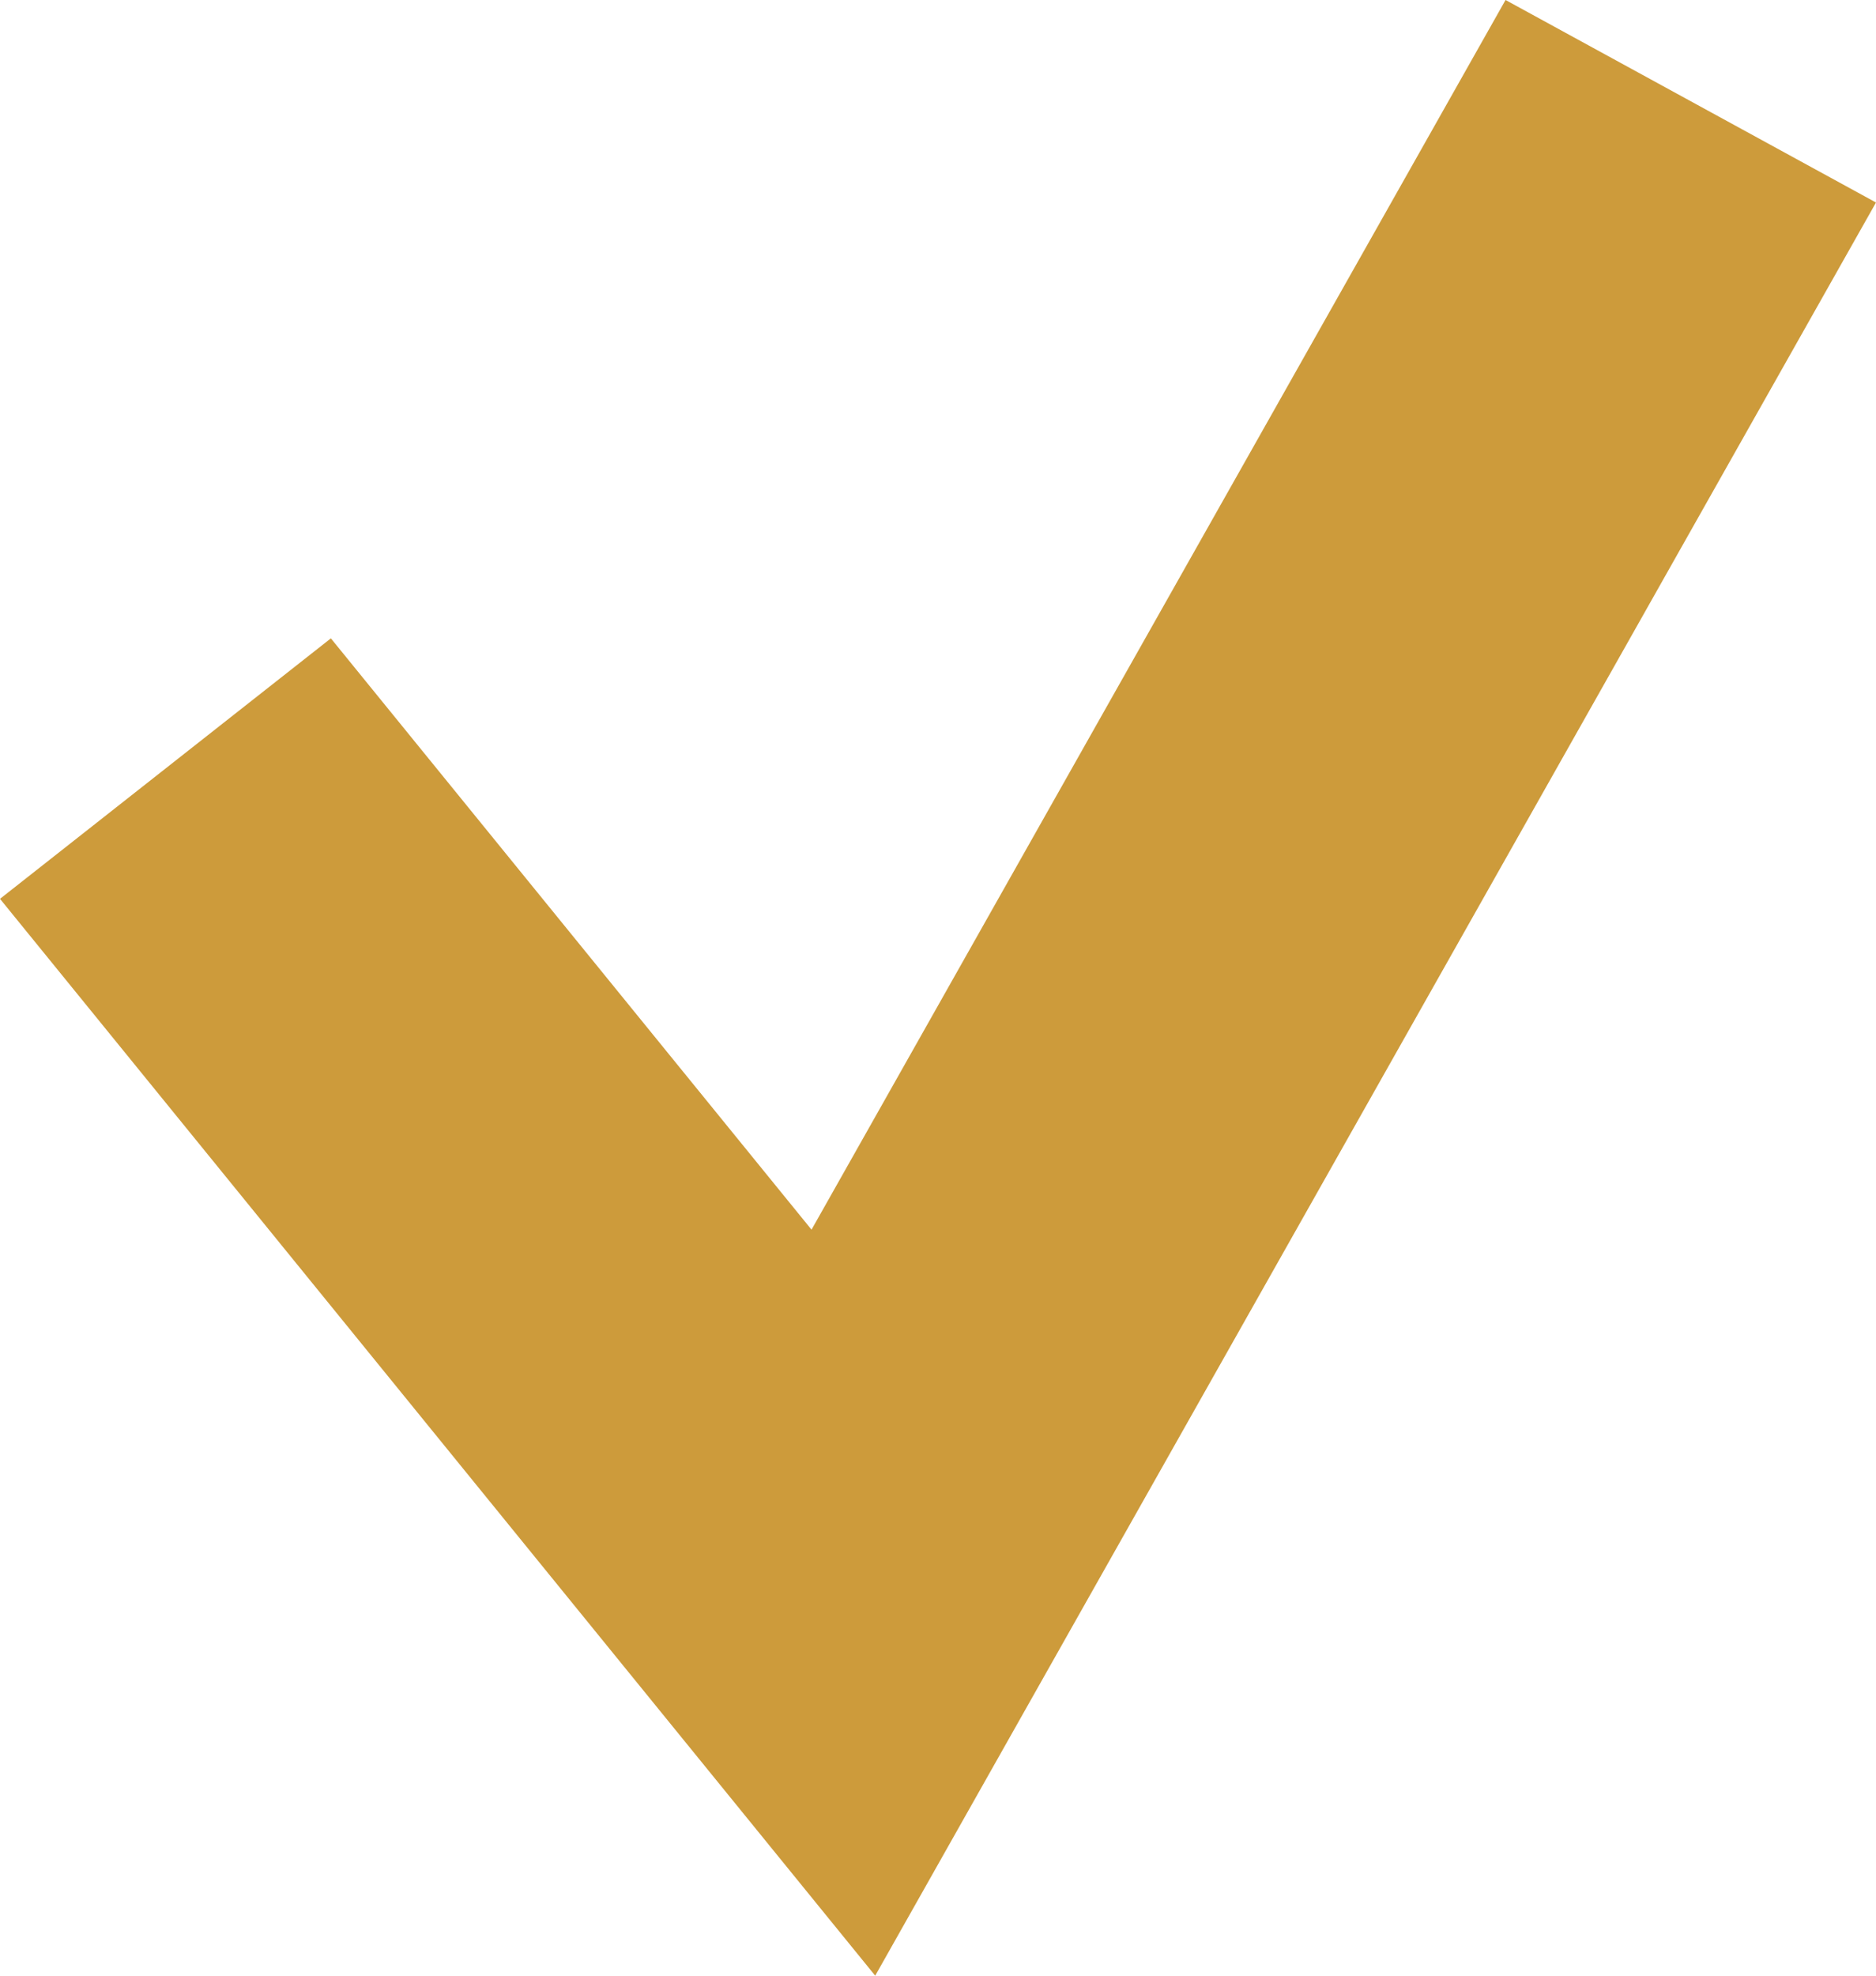
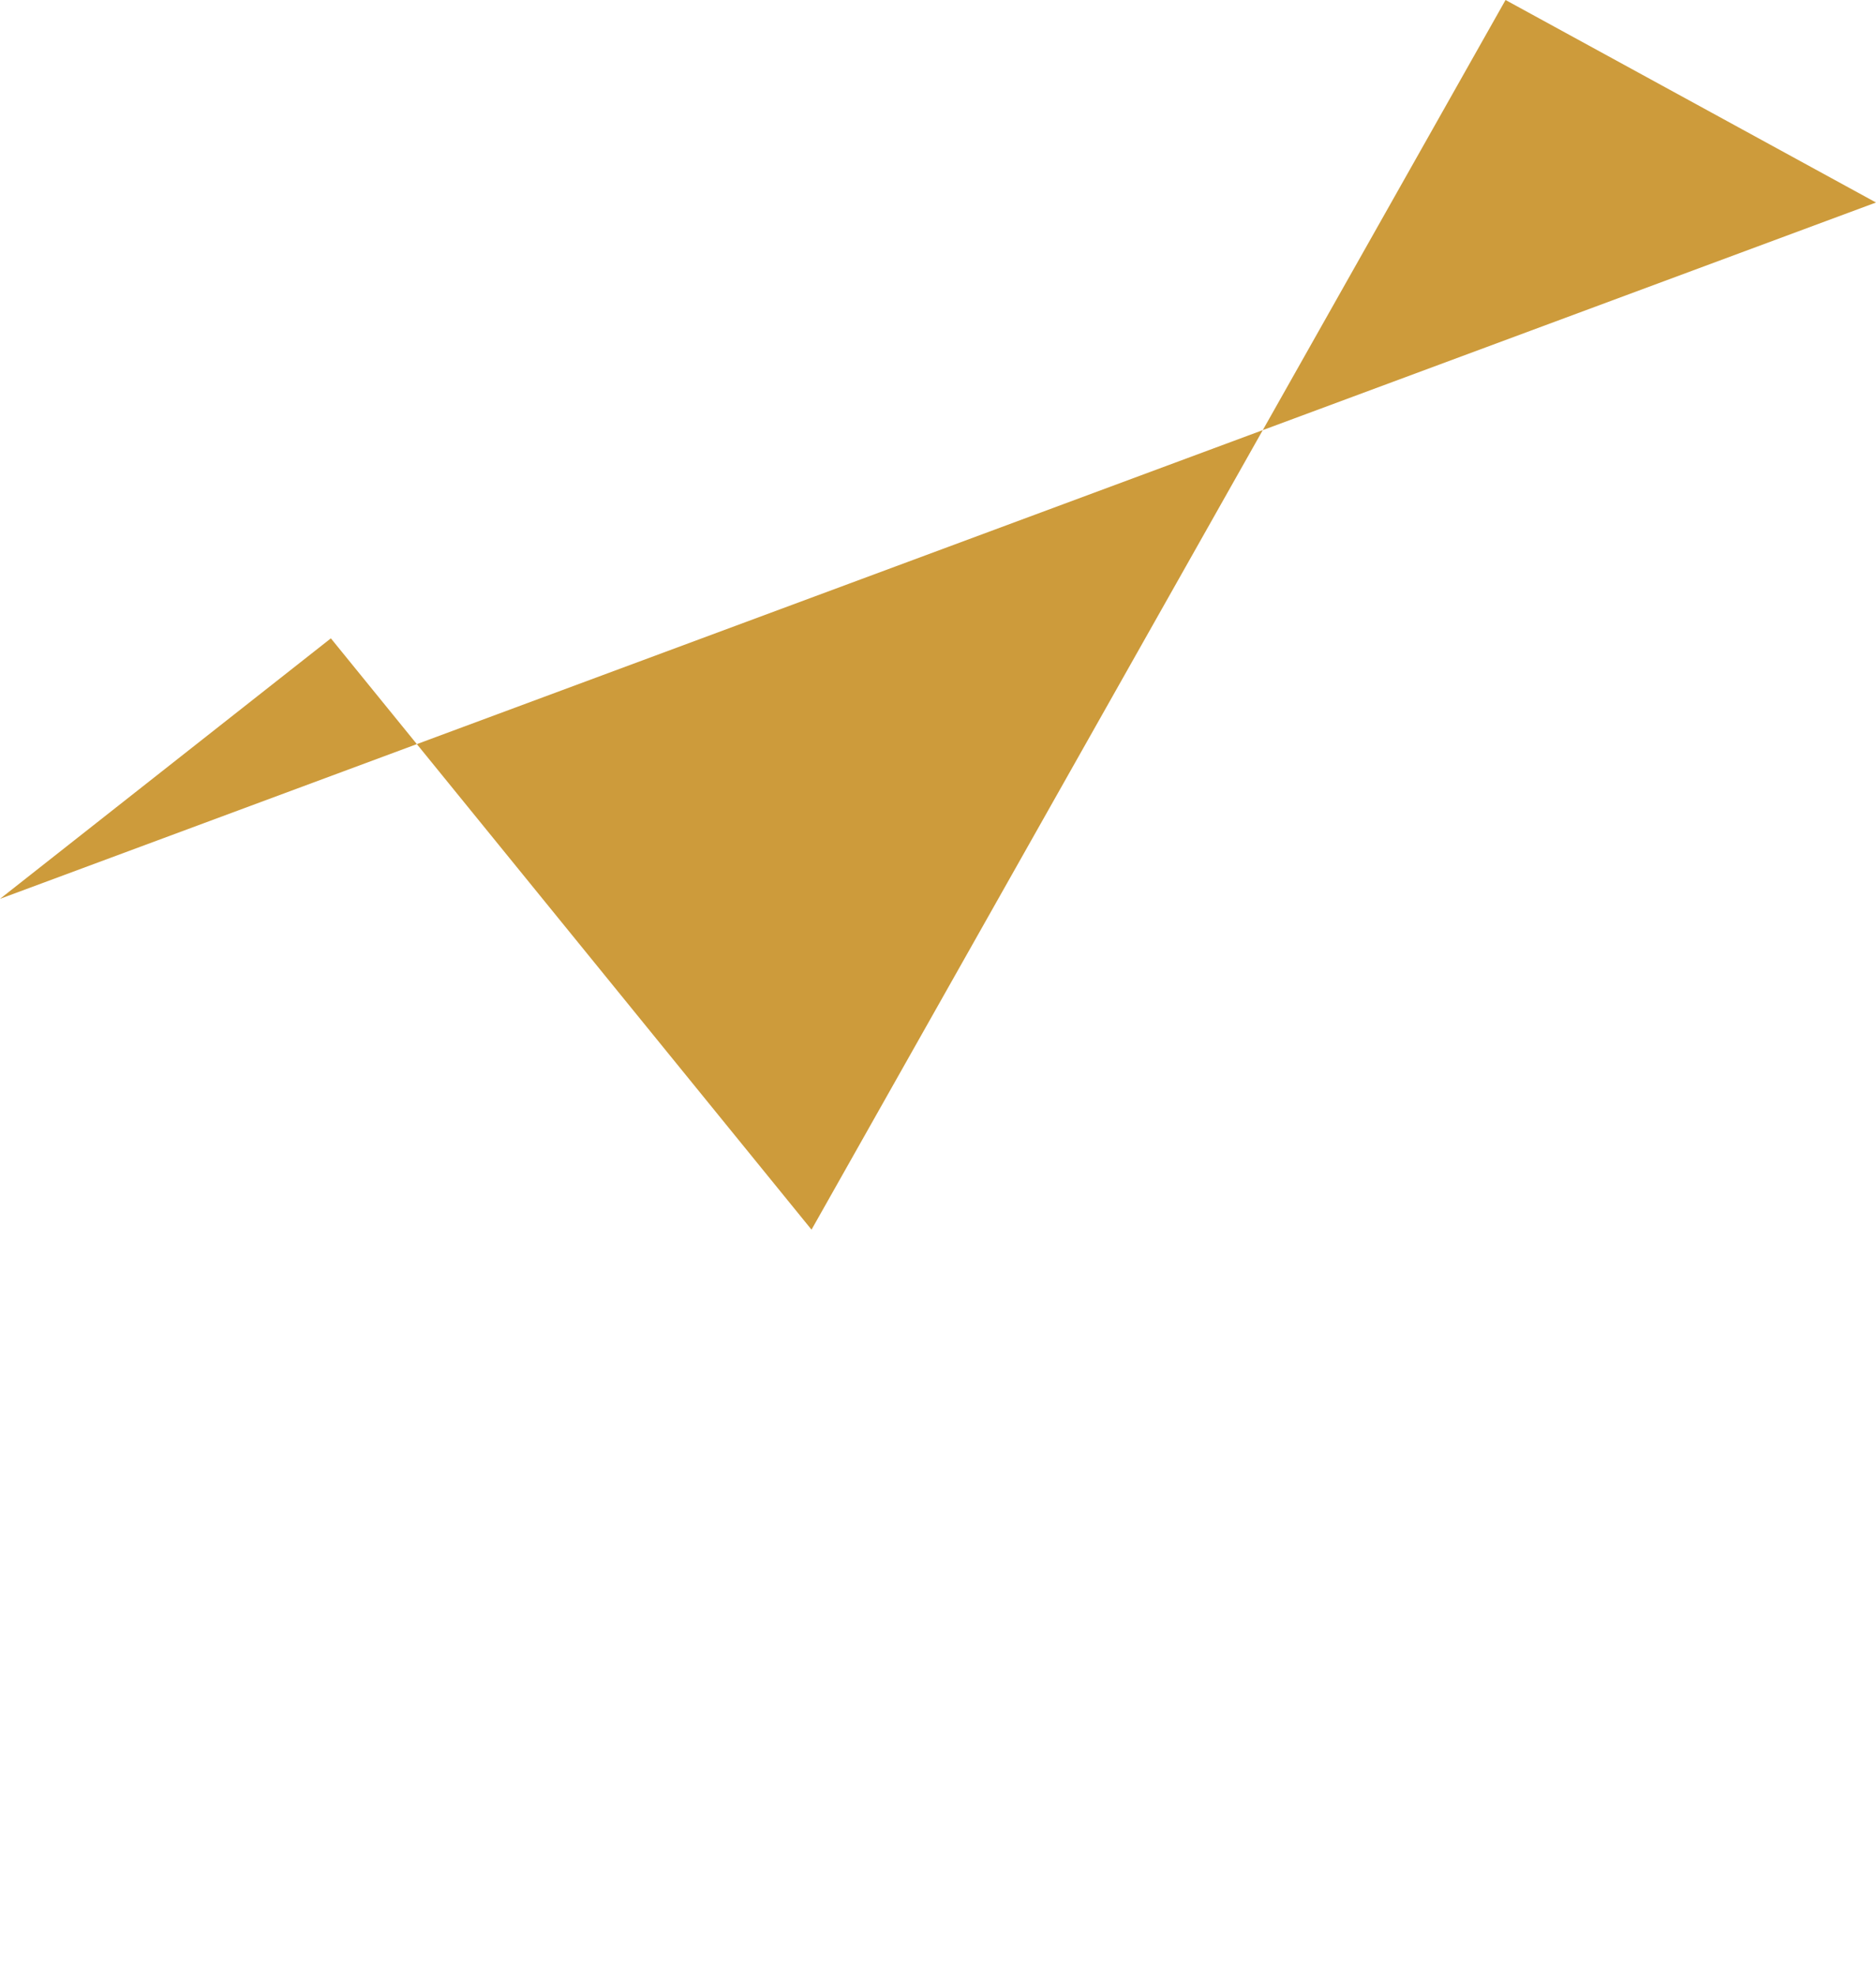
<svg xmlns="http://www.w3.org/2000/svg" width="19" height="20" viewBox="0 0 19 20" fill="none">
-   <path d="M19 2.05L8.864 20L0 9.099L3.351 6.462L8.219 12.448L15.248 0L19 2.05Z" fill="#CD9B3B" />
+   <path d="M19 2.05L0 9.099L3.351 6.462L8.219 12.448L15.248 0L19 2.05Z" fill="#CD9B3B" />
</svg>